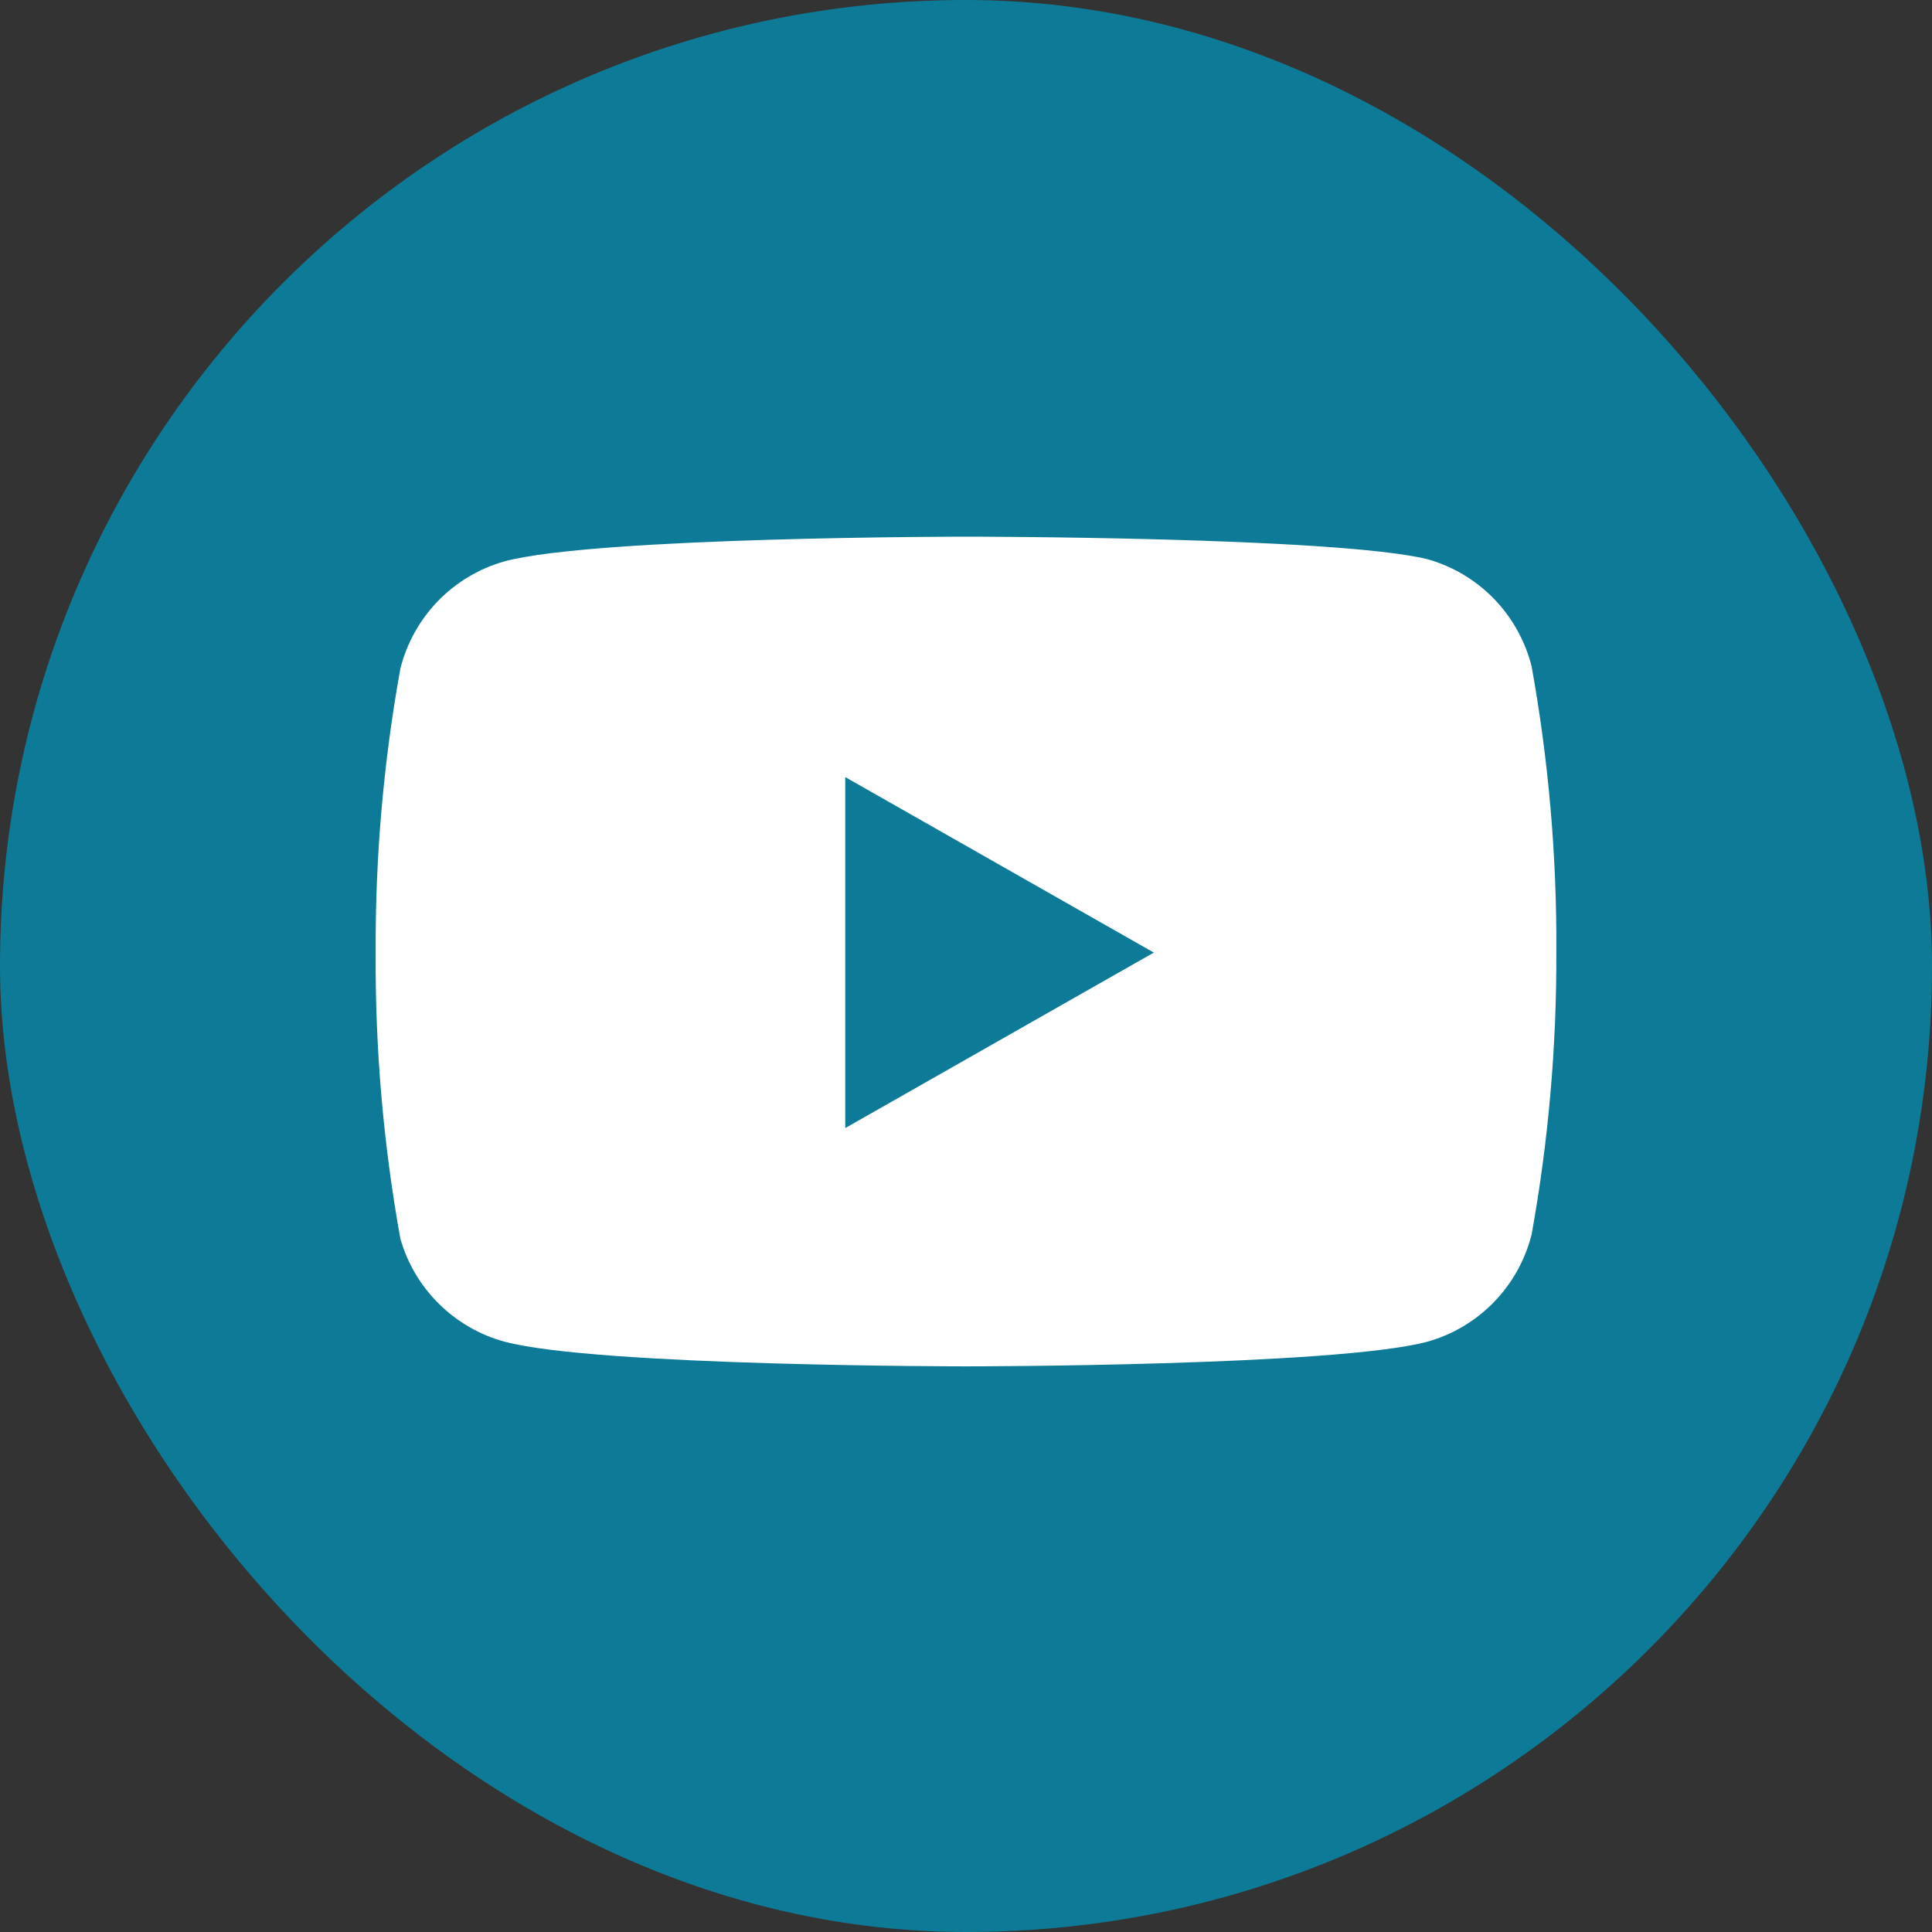
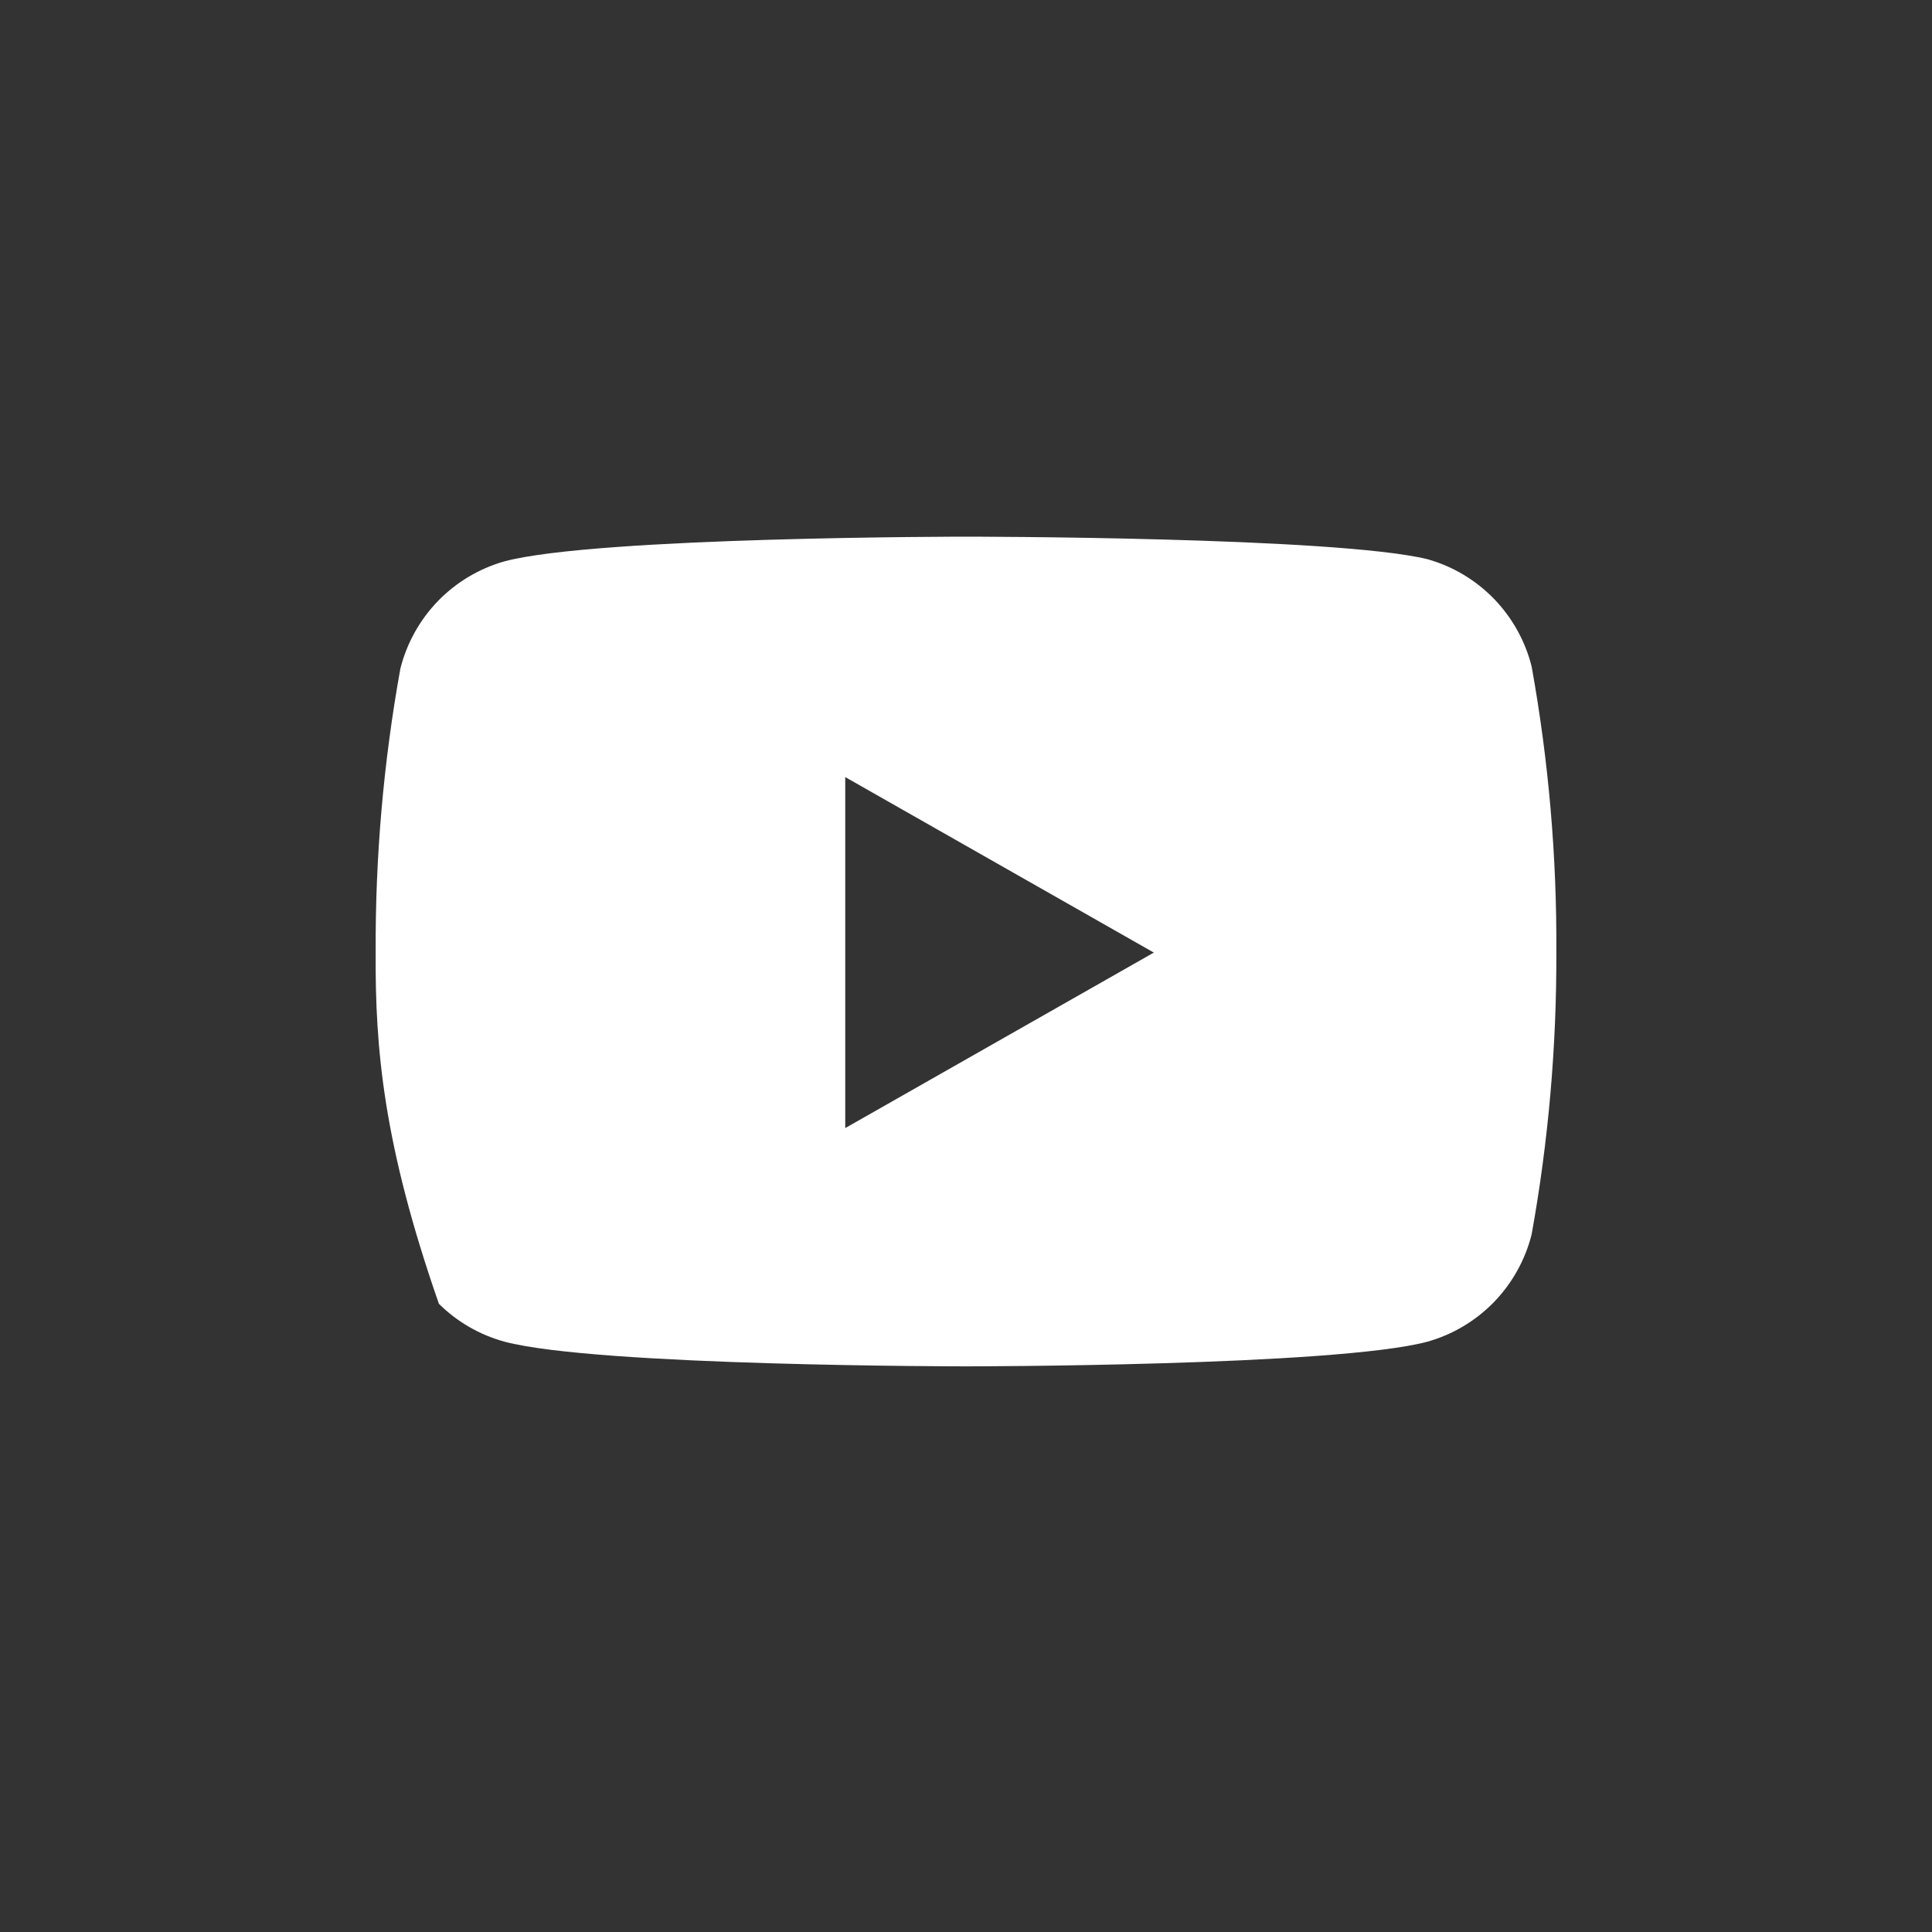
<svg xmlns="http://www.w3.org/2000/svg" width="36" height="36" viewBox="0 0 36 36" fill="none">
  <rect x="0" y="0" width="36" height="36" fill="#333333" stroke="none" />
-   <rect width="36" height="36" rx="18" fill="#0D7B97" />
-   <path fill-rule="evenodd" clip-rule="evenodd" d="M27.839 11.159C28.179 11.511 28.421 11.945 28.54 12.42C28.857 14.179 29.011 15.963 29 17.75C29.006 19.51 28.852 21.268 28.54 23C28.421 23.475 28.179 23.909 27.839 24.261C27.498 24.612 27.071 24.867 26.6 25C24.88 25.46 18 25.46 18 25.46C18 25.46 11.12 25.46 9.4 25C8.939 24.874 8.518 24.631 8.178 24.294C7.838 23.958 7.591 23.54 7.46 23.08C7.143 21.321 6.989 19.537 7 17.75C6.991 15.976 7.145 14.206 7.46 12.46C7.579 11.985 7.821 11.551 8.161 11.199C8.502 10.848 8.929 10.593 9.4 10.46C11.12 10 18 10 18 10C18 10 24.88 10 26.6 10.42C27.071 10.553 27.498 10.808 27.839 11.159ZM21.5 17.75L15.75 21.02V14.48L21.5 17.75Z" fill="white" />
+   <path fill-rule="evenodd" clip-rule="evenodd" d="M27.839 11.159C28.179 11.511 28.421 11.945 28.54 12.42C28.857 14.179 29.011 15.963 29 17.75C29.006 19.51 28.852 21.268 28.54 23C28.421 23.475 28.179 23.909 27.839 24.261C27.498 24.612 27.071 24.867 26.6 25C24.88 25.46 18 25.46 18 25.46C18 25.46 11.12 25.46 9.4 25C8.939 24.874 8.518 24.631 8.178 24.294C7.143 21.321 6.989 19.537 7 17.75C6.991 15.976 7.145 14.206 7.46 12.46C7.579 11.985 7.821 11.551 8.161 11.199C8.502 10.848 8.929 10.593 9.4 10.46C11.12 10 18 10 18 10C18 10 24.88 10 26.6 10.42C27.071 10.553 27.498 10.808 27.839 11.159ZM21.5 17.75L15.75 21.02V14.48L21.5 17.75Z" fill="white" />
</svg>